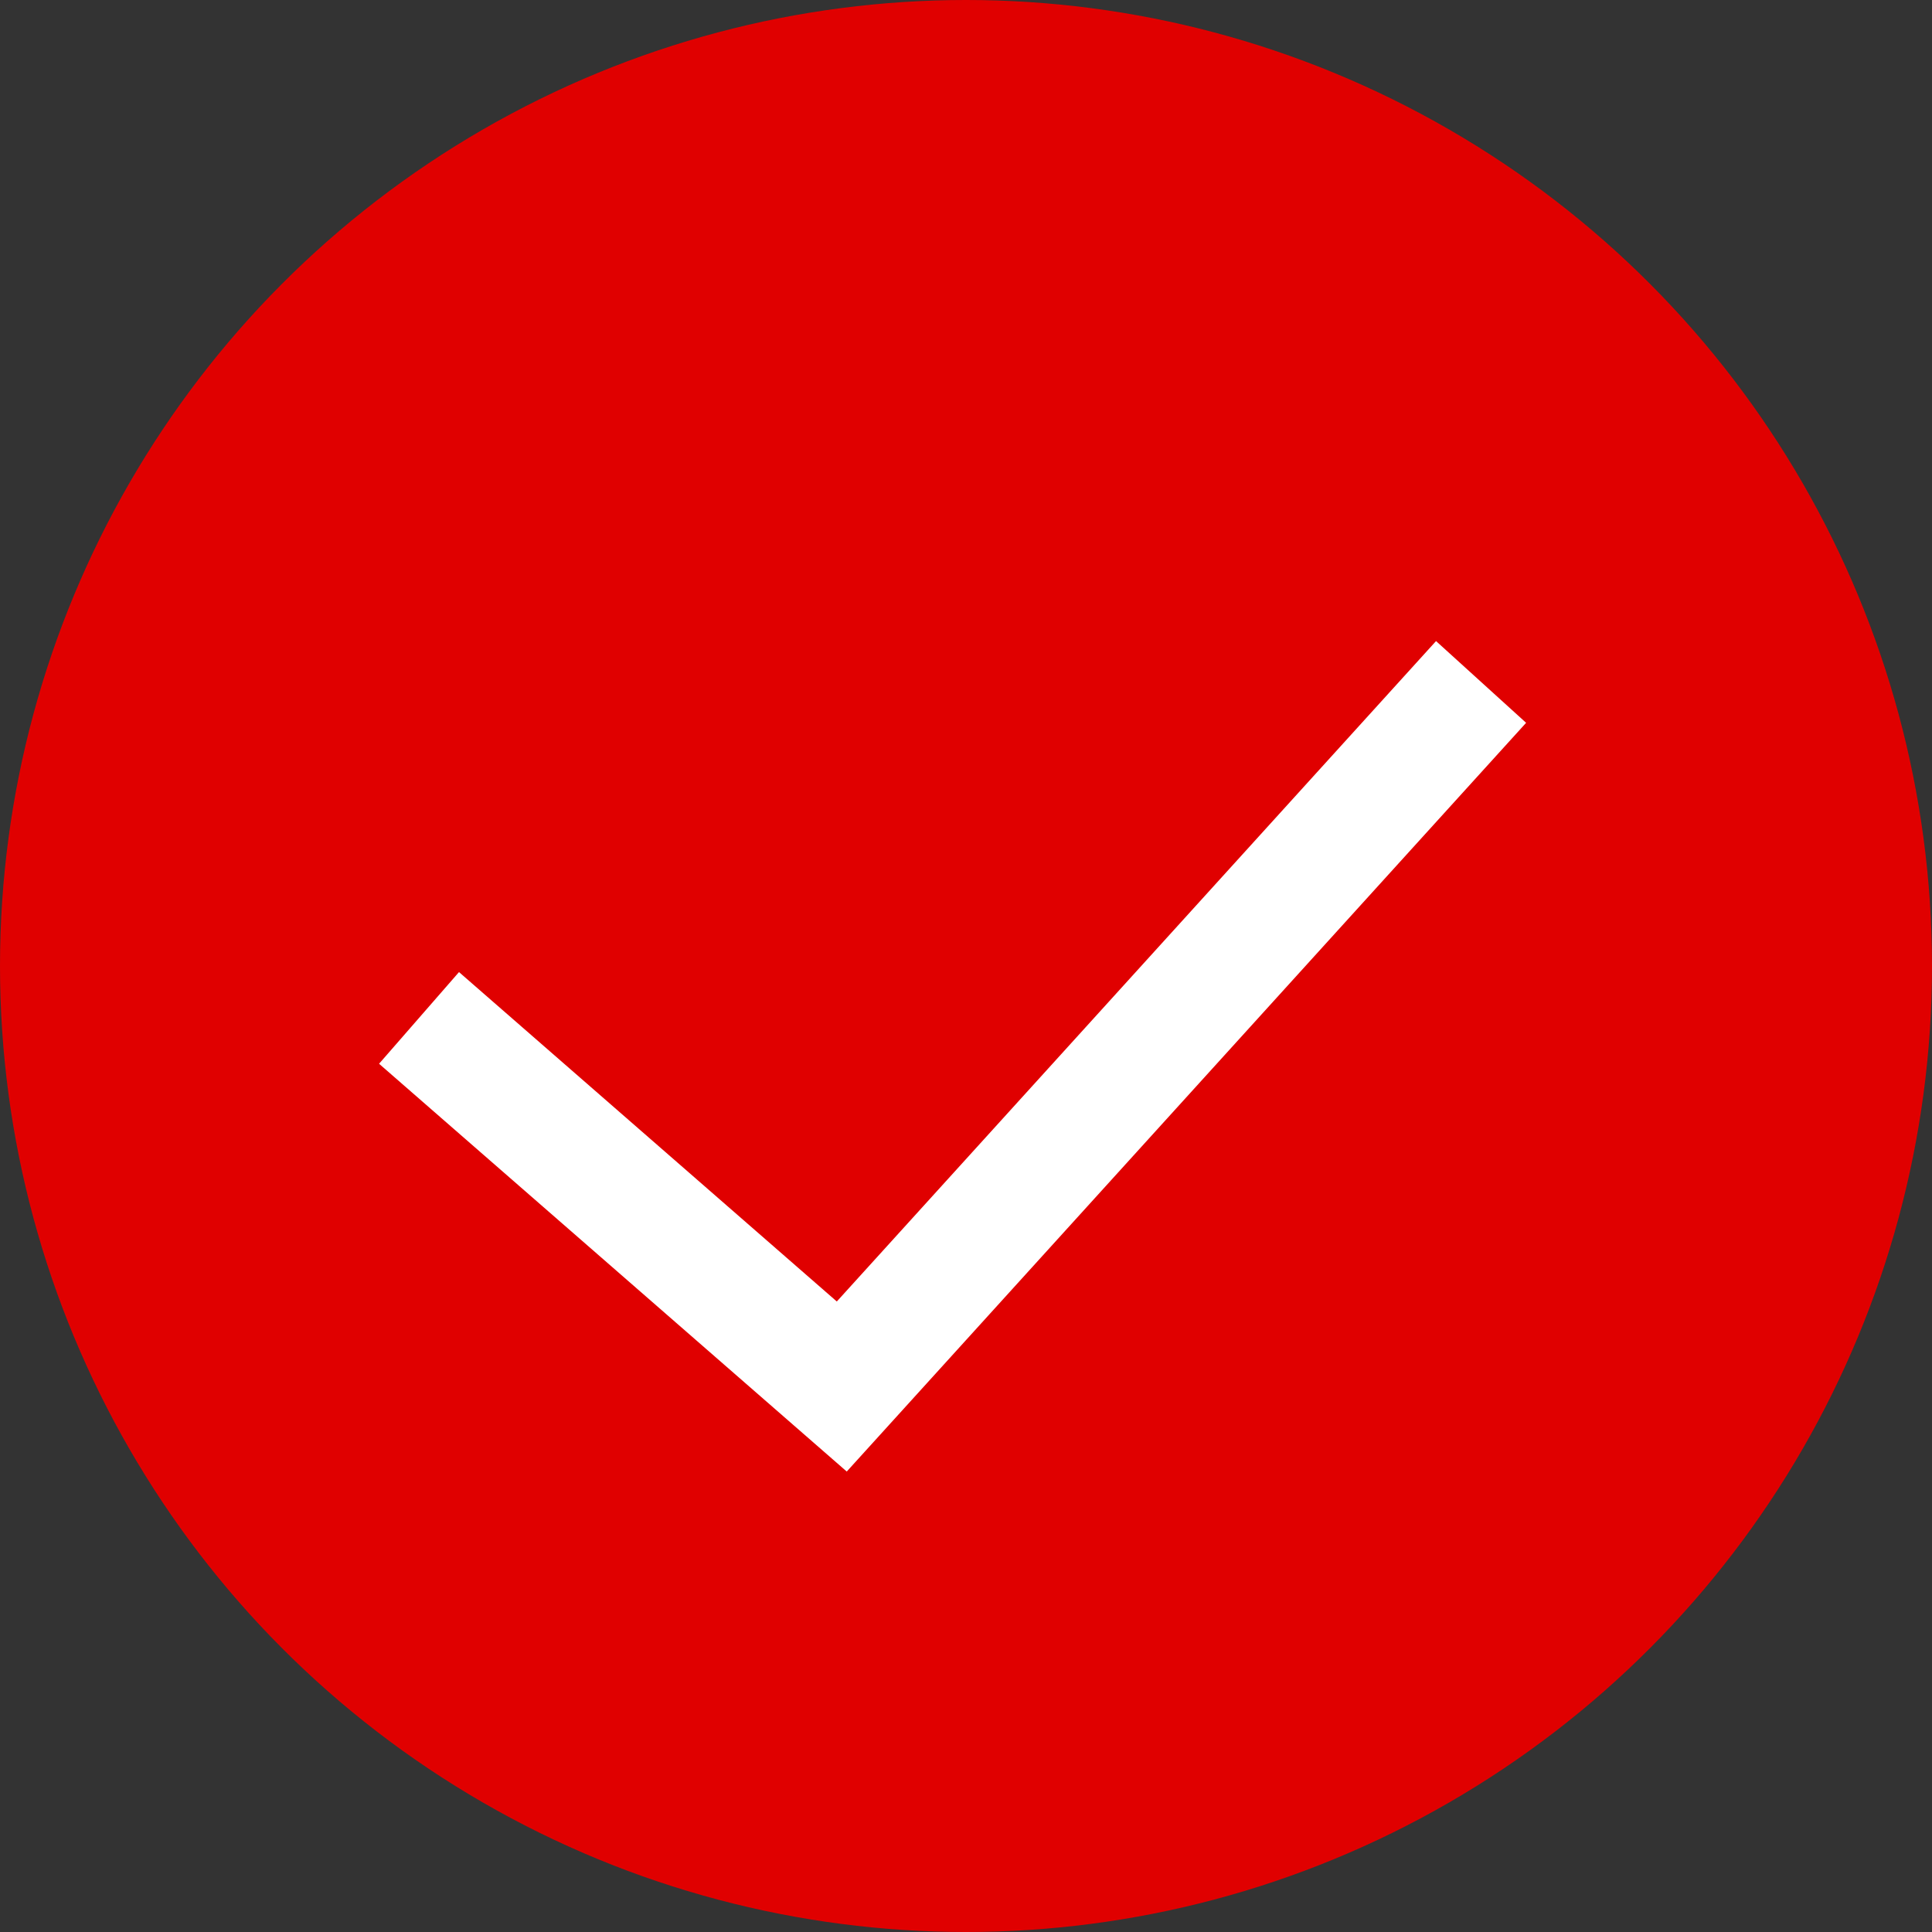
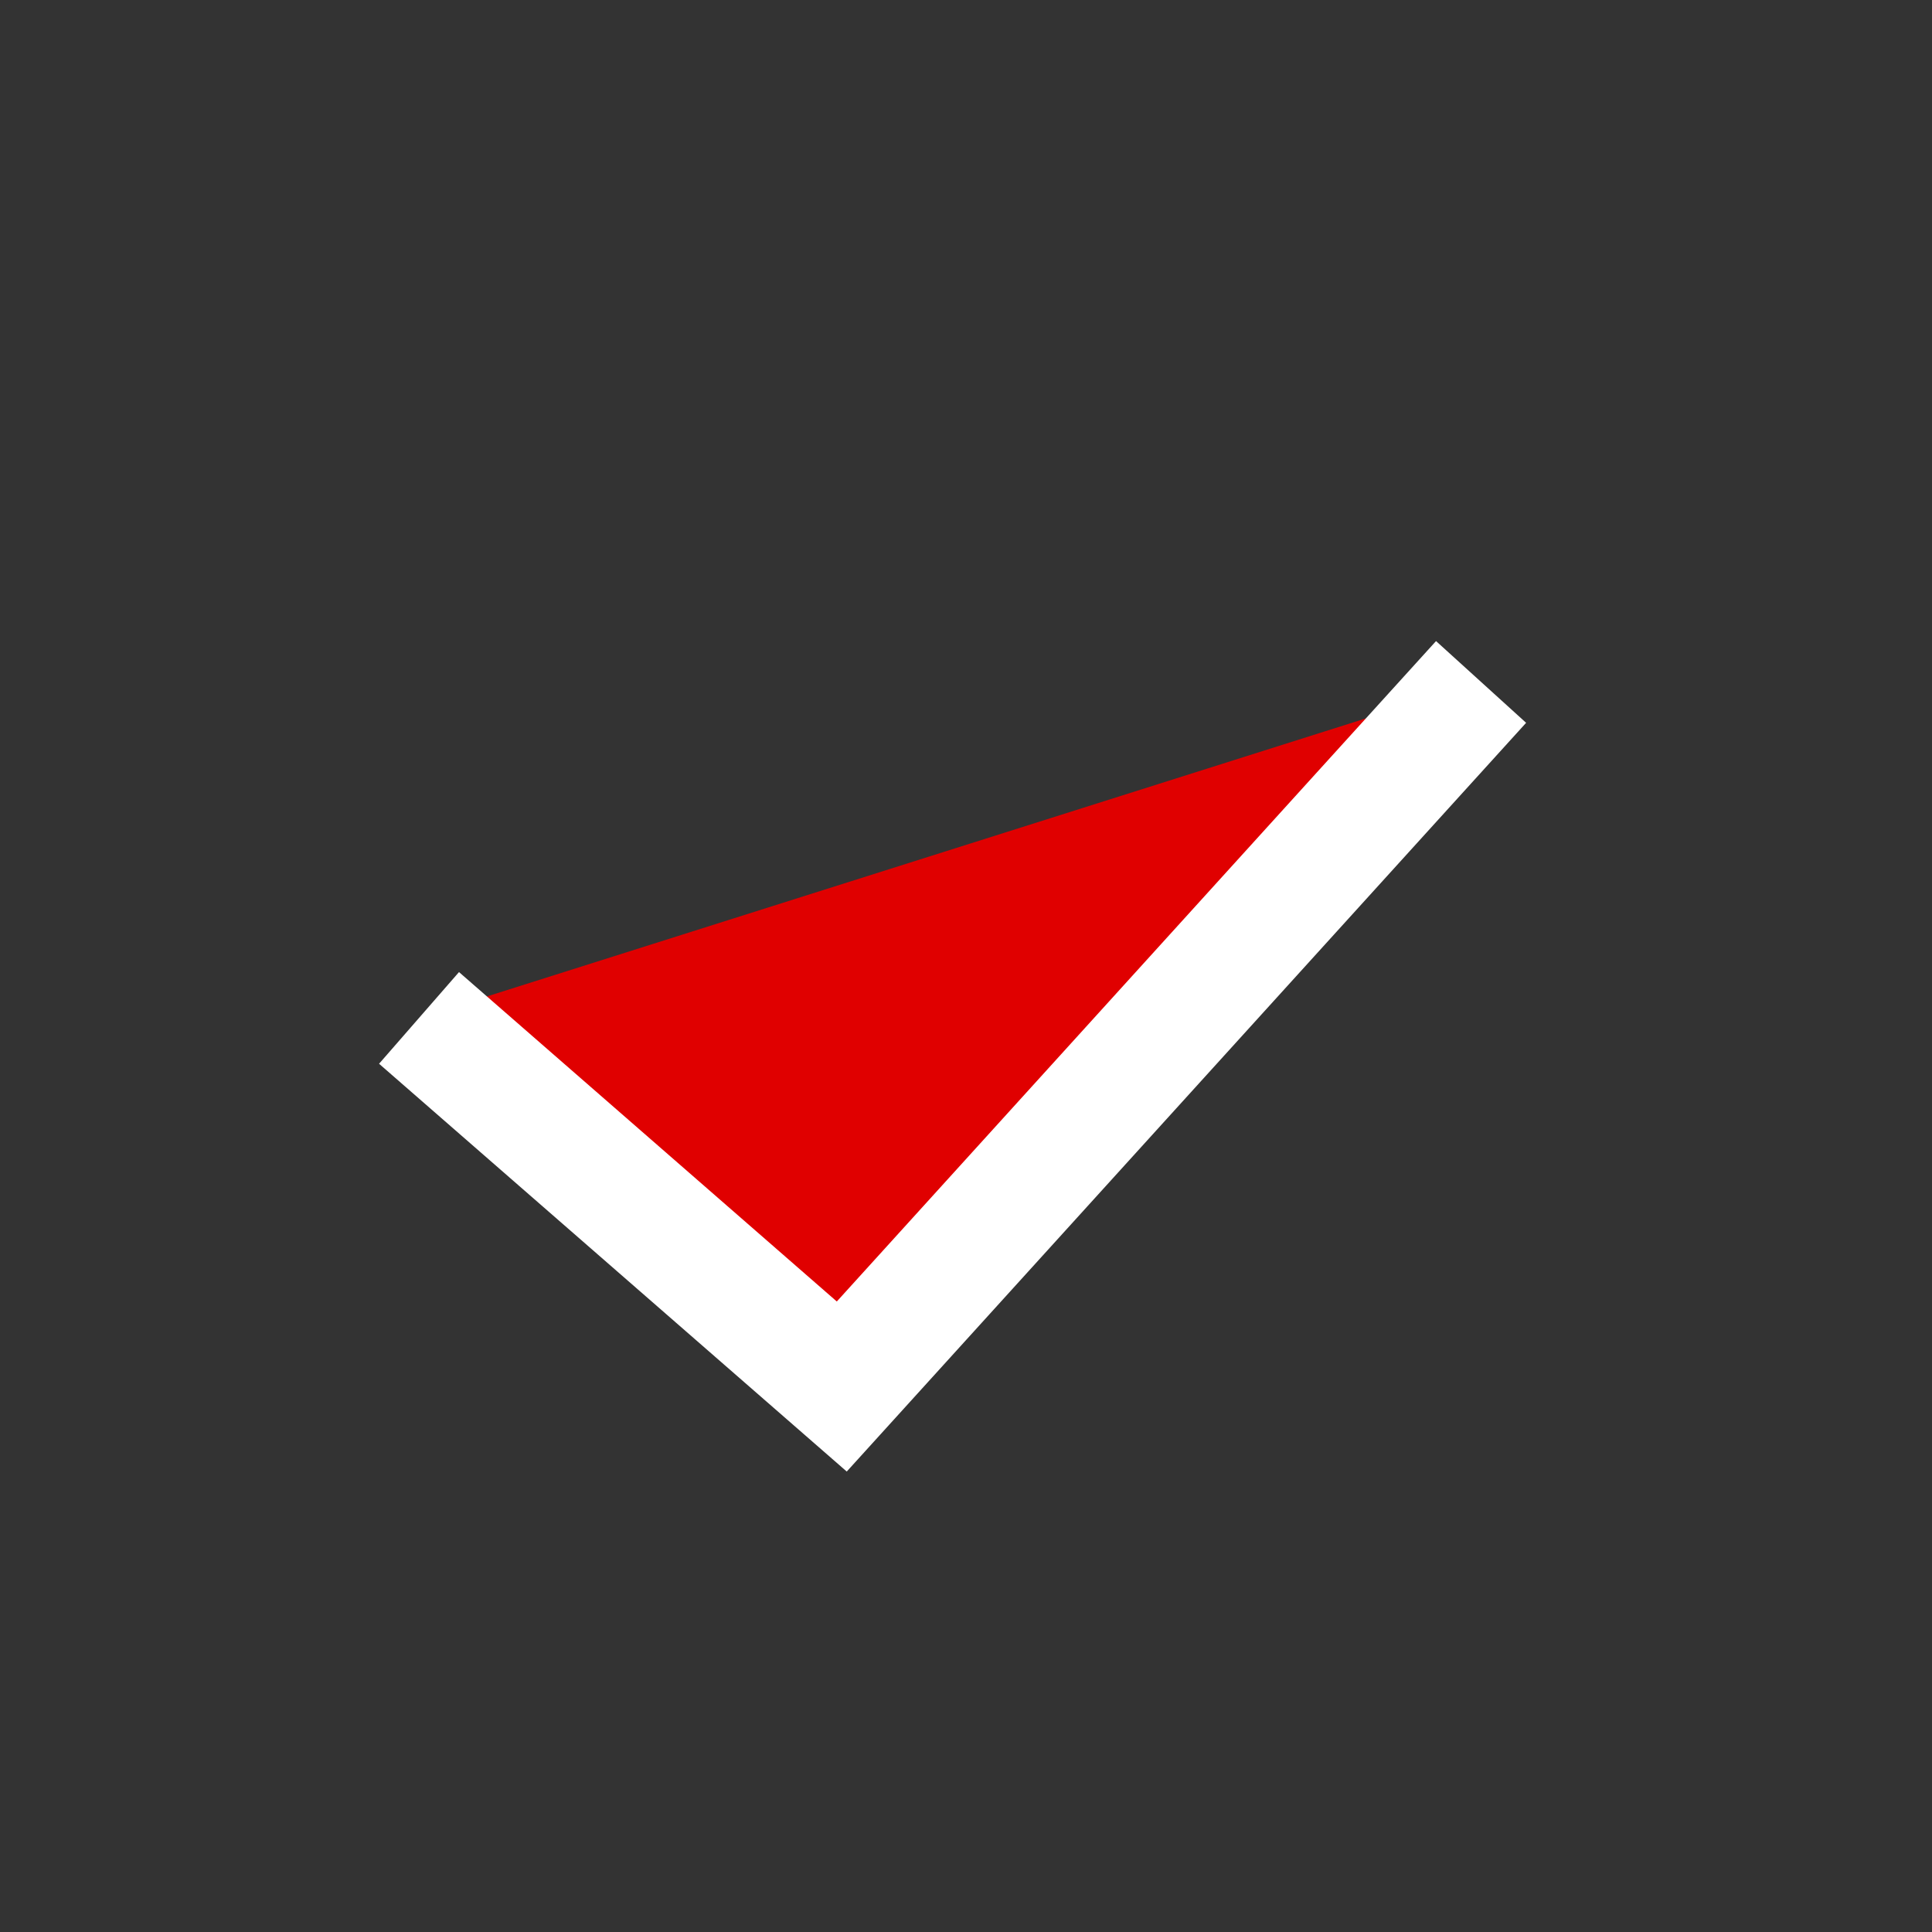
<svg xmlns="http://www.w3.org/2000/svg" id="_レイヤー_2" viewBox="0 0 52.1 52.1">
  <rect x="0" y="0" width="52.1" height="52.1" fill="#333333" stroke="none" />
  <defs>
    <style>.cls-1,.cls-2{fill:#e00000;}.cls-2{stroke:#fff;stroke-width:3.28px;}</style>
  </defs>
  <g id="_レイヤー_3">
-     <circle class="cls-1" cx="26.05" cy="26.05" r="26.05" />
    <polyline class="cls-2" points="11.3 27.45 22.7 37.39 39.94 18.39" />
  </g>
</svg>